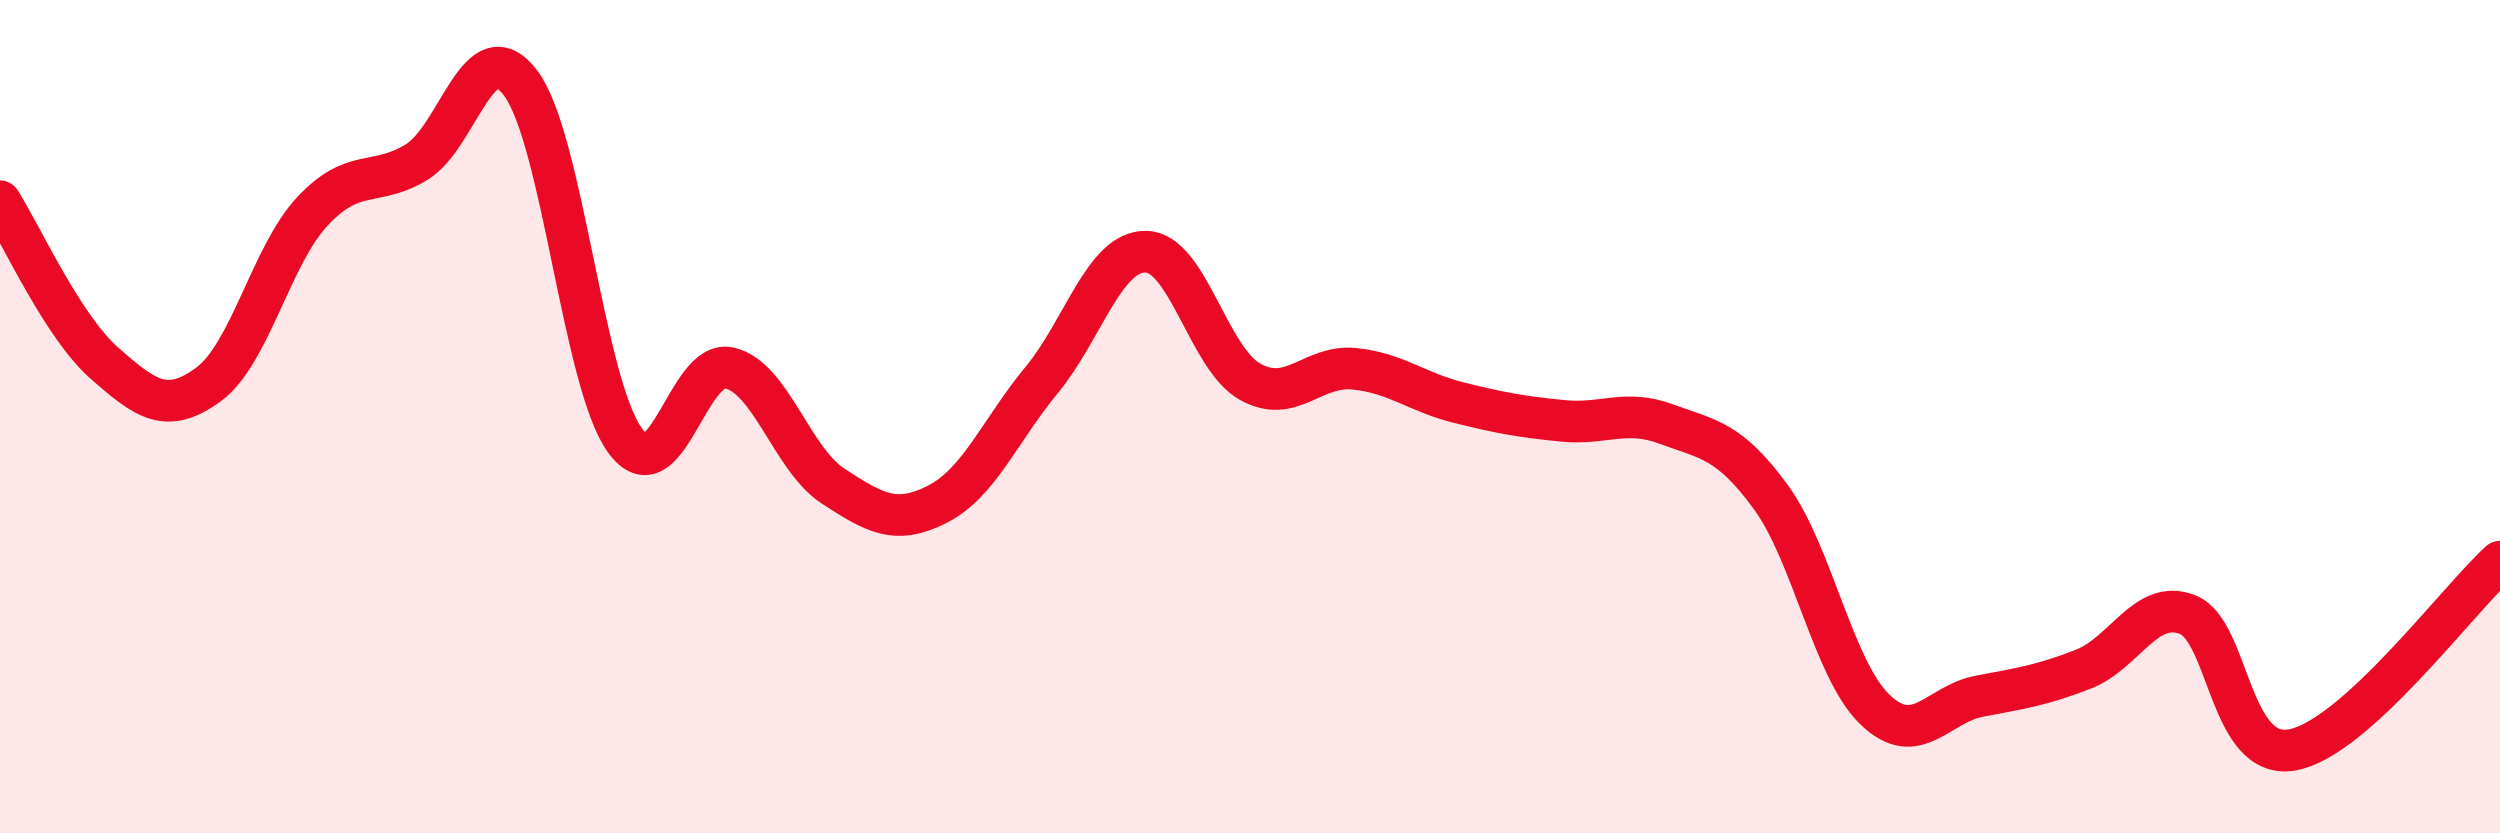
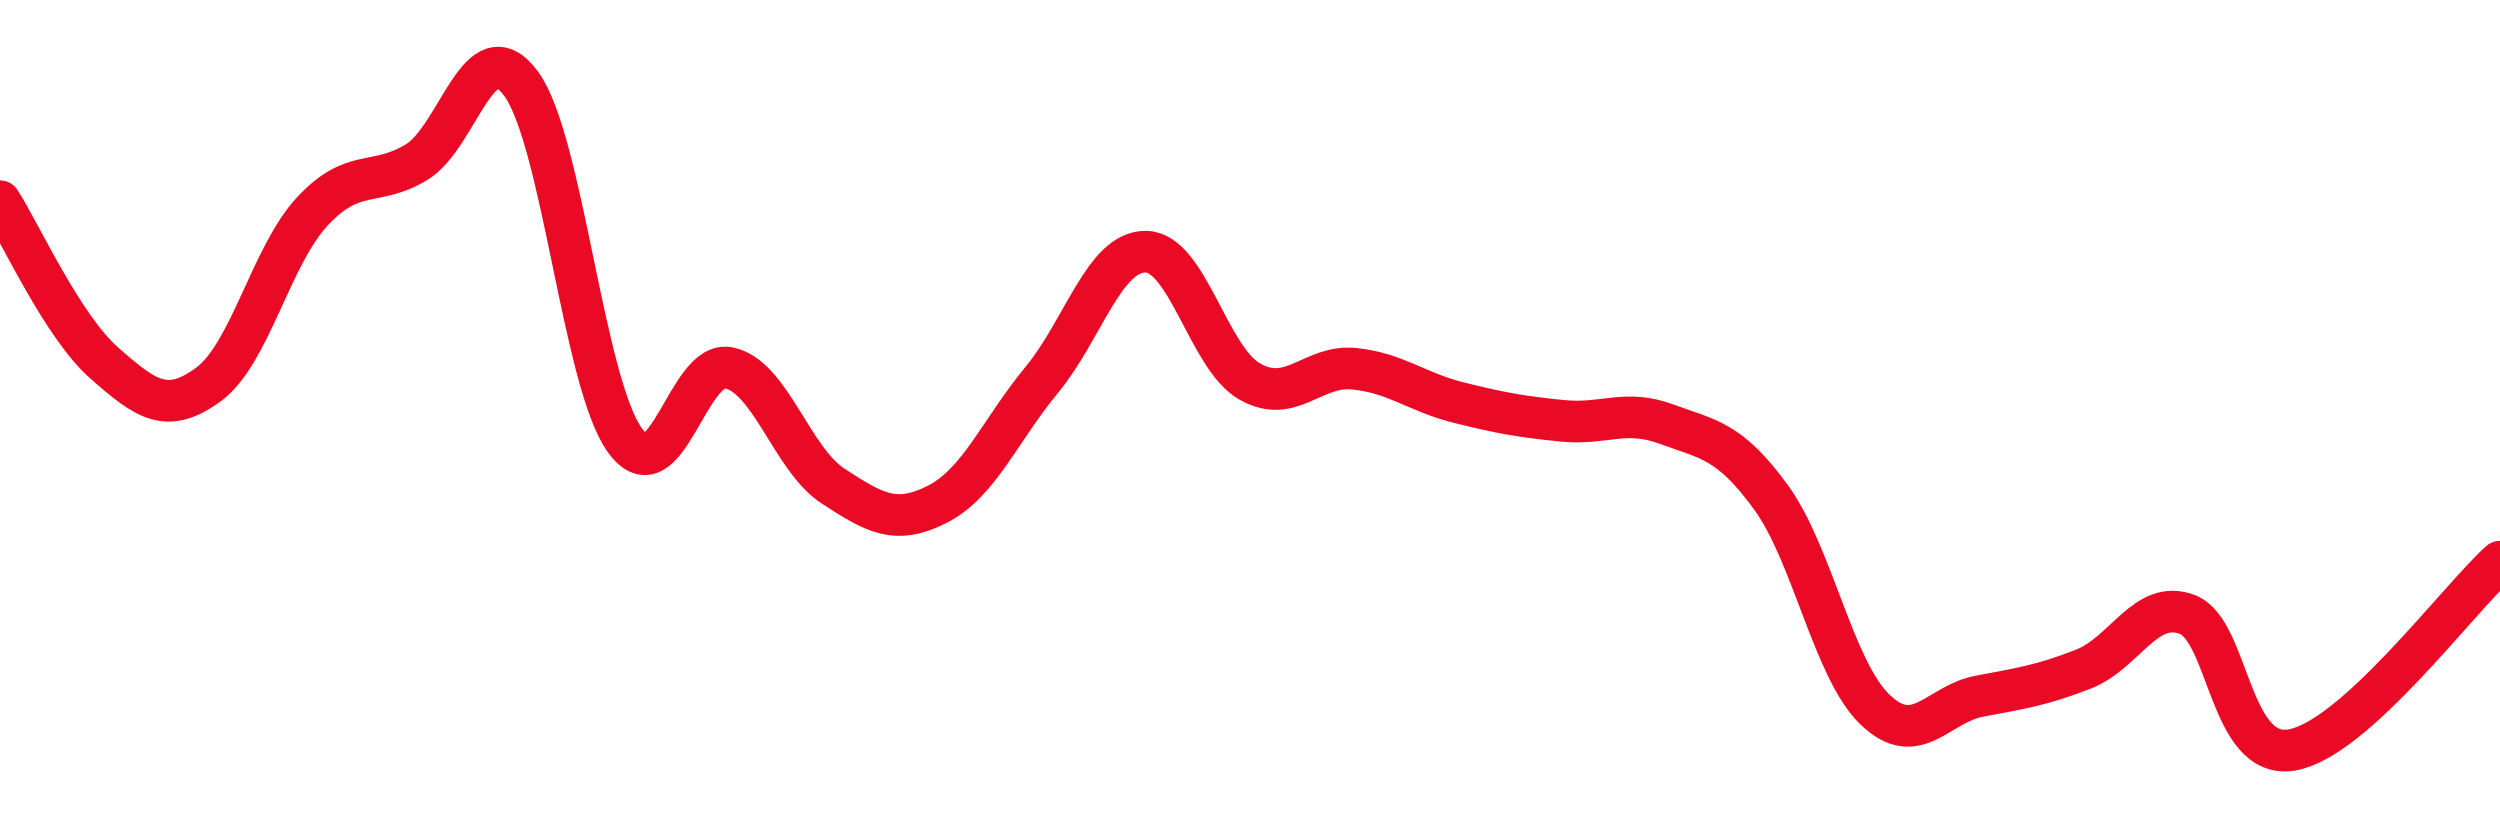
<svg xmlns="http://www.w3.org/2000/svg" width="60" height="20" viewBox="0 0 60 20">
-   <path d="M 0,4.83 C 0.5,5.61 1.5,7.83 2.5,8.71 C 3.5,9.59 4,9.96 5,9.23 C 6,8.5 6.5,6.14 7.5,5.07 C 8.5,4 9,4.5 10,3.89 C 11,3.28 11.5,0.66 12.5,2 C 13.5,3.34 14,9.2 15,10.57 C 16,11.94 16.5,8.61 17.5,8.83 C 18.5,9.05 19,11.02 20,11.67 C 21,12.32 21.5,12.61 22.5,12.1 C 23.5,11.59 24,10.33 25,9.12 C 26,7.91 26.5,6.03 27.5,6.04 C 28.5,6.05 29,8.6 30,9.16 C 31,9.72 31.5,8.75 32.5,8.85 C 33.5,8.95 34,9.41 35,9.66 C 36,9.91 36.5,10 37.5,10.1 C 38.5,10.2 39,9.81 40,10.18 C 41,10.55 41.5,10.56 42.5,11.93 C 43.5,13.3 44,16.07 45,17.03 C 46,17.99 46.5,16.9 47.5,16.71 C 48.5,16.52 49,16.45 50,16.06 C 51,15.67 51.5,14.36 52.5,14.75 C 53.5,15.14 53.5,18.25 55,18 C 56.5,17.75 59,14.38 60,13.48L60 20L0 20Z" fill="#EB0A25" opacity="0.1" stroke-linecap="round" stroke-linejoin="round" />
  <path d="M 0,4.83 C 0.5,5.61 1.5,7.83 2.5,8.71 C 3.5,9.59 4,9.96 5,9.23 C 6,8.5 6.5,6.14 7.5,5.07 C 8.5,4 9,4.5 10,3.89 C 11,3.28 11.5,0.66 12.5,2 C 13.5,3.34 14,9.2 15,10.57 C 16,11.94 16.5,8.61 17.5,8.83 C 18.5,9.05 19,11.02 20,11.67 C 21,12.32 21.5,12.61 22.5,12.1 C 23.5,11.59 24,10.33 25,9.12 C 26,7.91 26.5,6.03 27.5,6.04 C 28.5,6.05 29,8.6 30,9.16 C 31,9.72 31.5,8.75 32.5,8.85 C 33.5,8.95 34,9.41 35,9.66 C 36,9.91 36.5,10 37.5,10.1 C 38.5,10.2 39,9.81 40,10.18 C 41,10.55 41.5,10.56 42.5,11.93 C 43.5,13.3 44,16.07 45,17.03 C 46,17.99 46.5,16.9 47.5,16.71 C 48.5,16.52 49,16.45 50,16.06 C 51,15.67 51.5,14.36 52.5,14.75 C 53.5,15.14 53.5,18.25 55,18 C 56.5,17.75 59,14.38 60,13.48" stroke="#EB0A25" stroke-width="1" fill="none" stroke-linecap="round" stroke-linejoin="round" />
</svg>